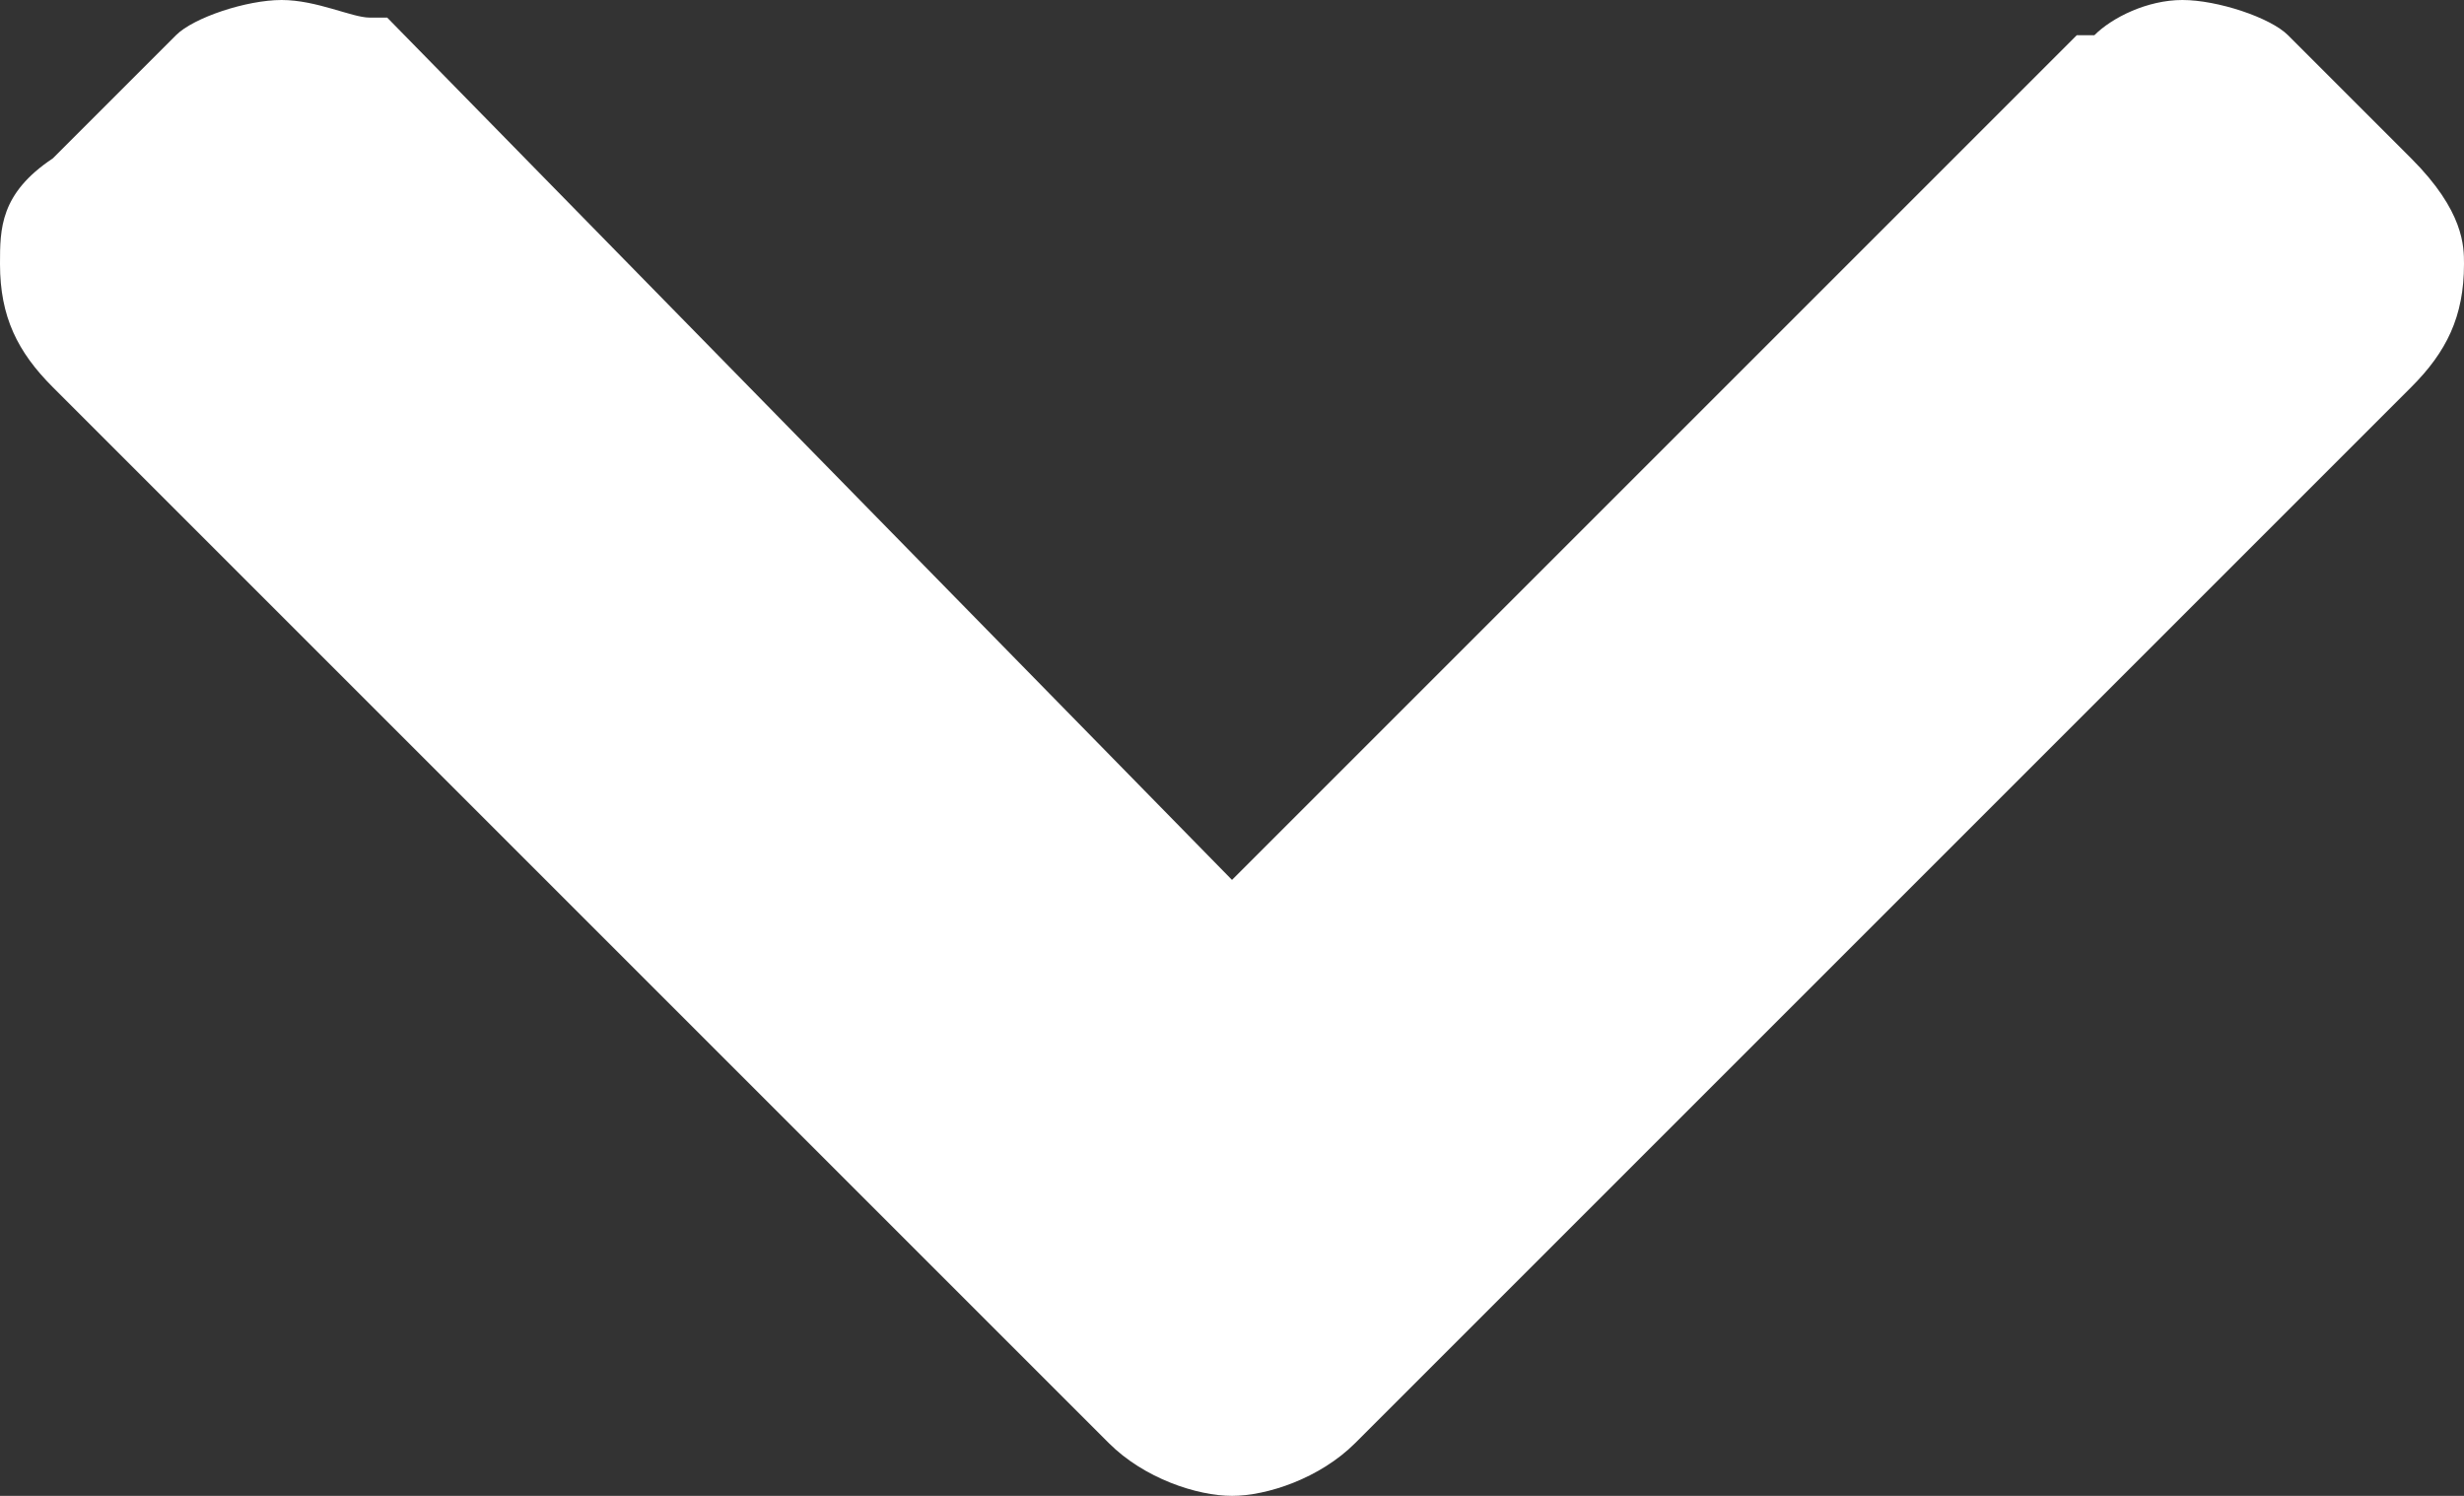
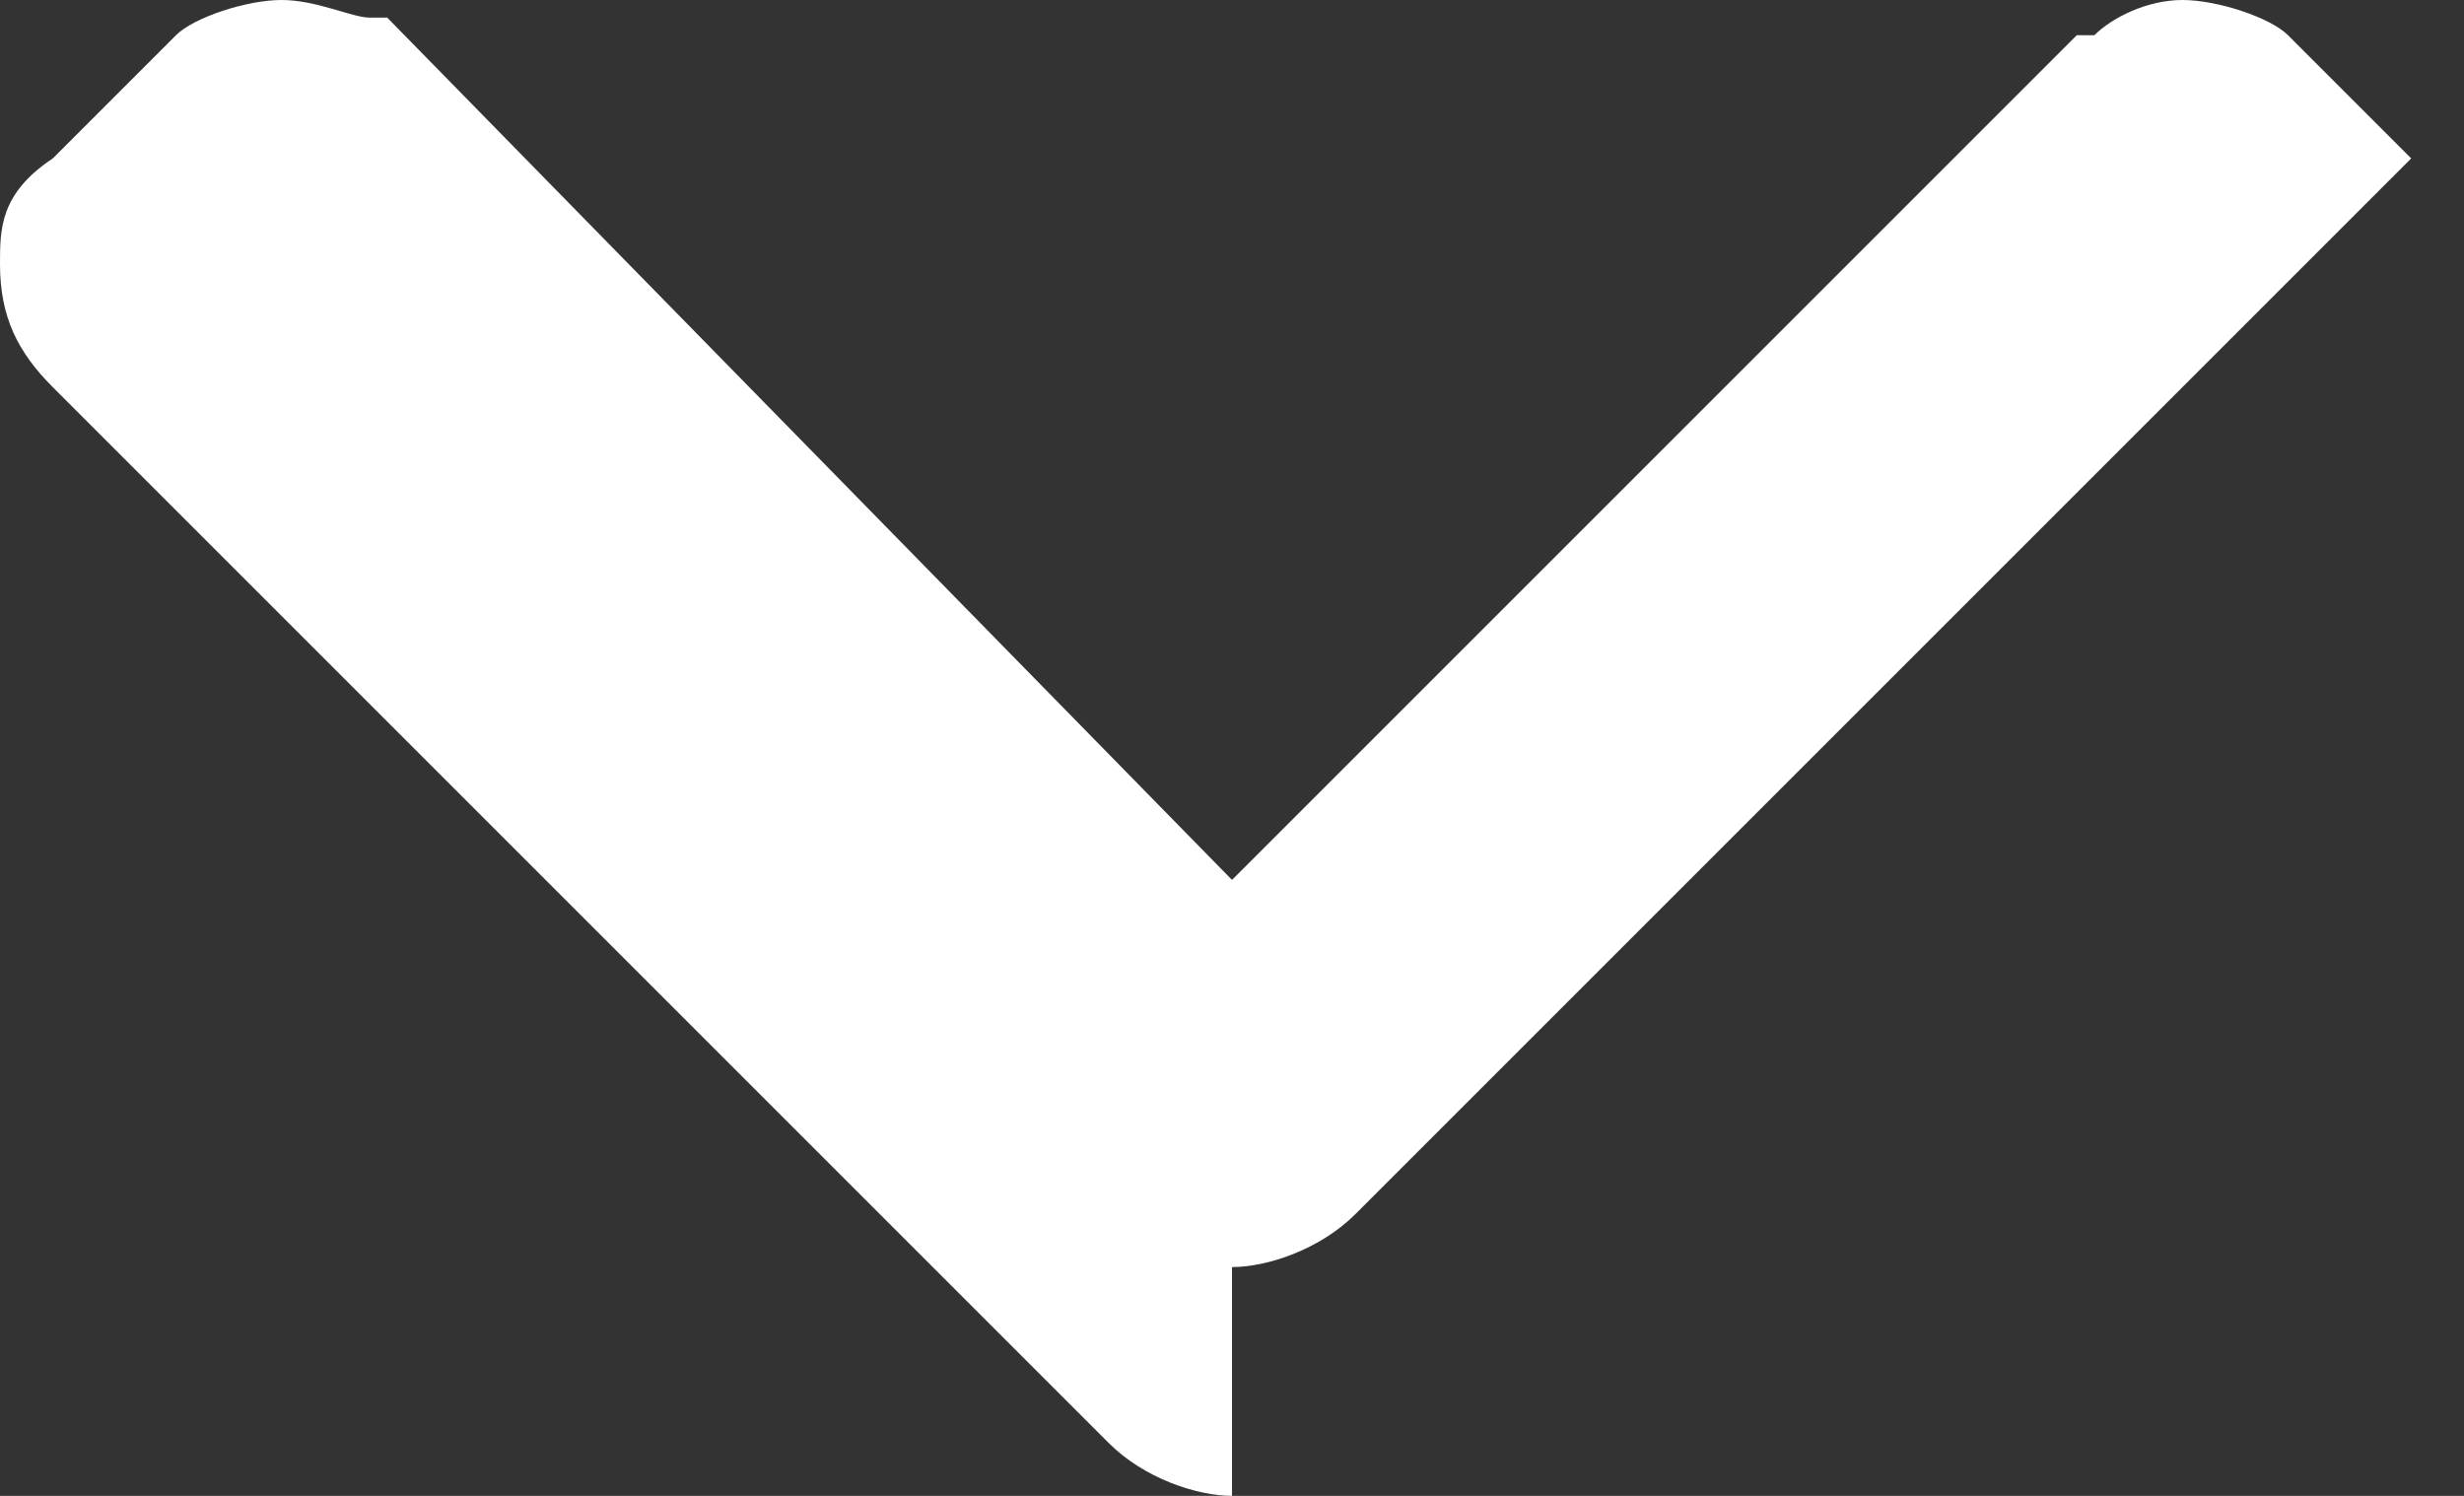
<svg xmlns="http://www.w3.org/2000/svg" id="Layer_1" width="14" height="8.5">
  <rect width="100%" height="100%" fill="#333333" stroke="none" />
  <style>.st0{fill:#fff}</style>
-   <path class="st0" d="M7 8.5c-.2 0-.5-.1-.7-.3l-6-6C.1 2 0 1.8 0 1.5c0-.2 0-.4.3-.6L1 .2c.1-.1.4-.2.6-.2.2 0 .4.1.5.1h.1L7 5 11.8.2h.1c.1-.1.3-.2.5-.2s.5.1.6.2l.7.7c.3.3.3.5.3.6 0 .3-.1.5-.3.7l-6 6c-.2.2-.5.3-.7.3z" />
+   <path class="st0" d="M7 8.5c-.2 0-.5-.1-.7-.3l-6-6C.1 2 0 1.8 0 1.5c0-.2 0-.4.3-.6L1 .2c.1-.1.4-.2.6-.2.2 0 .4.1.5.1h.1L7 5 11.8.2h.1c.1-.1.3-.2.5-.2s.5.1.6.2l.7.7l-6 6c-.2.2-.5.3-.7.3z" />
</svg>